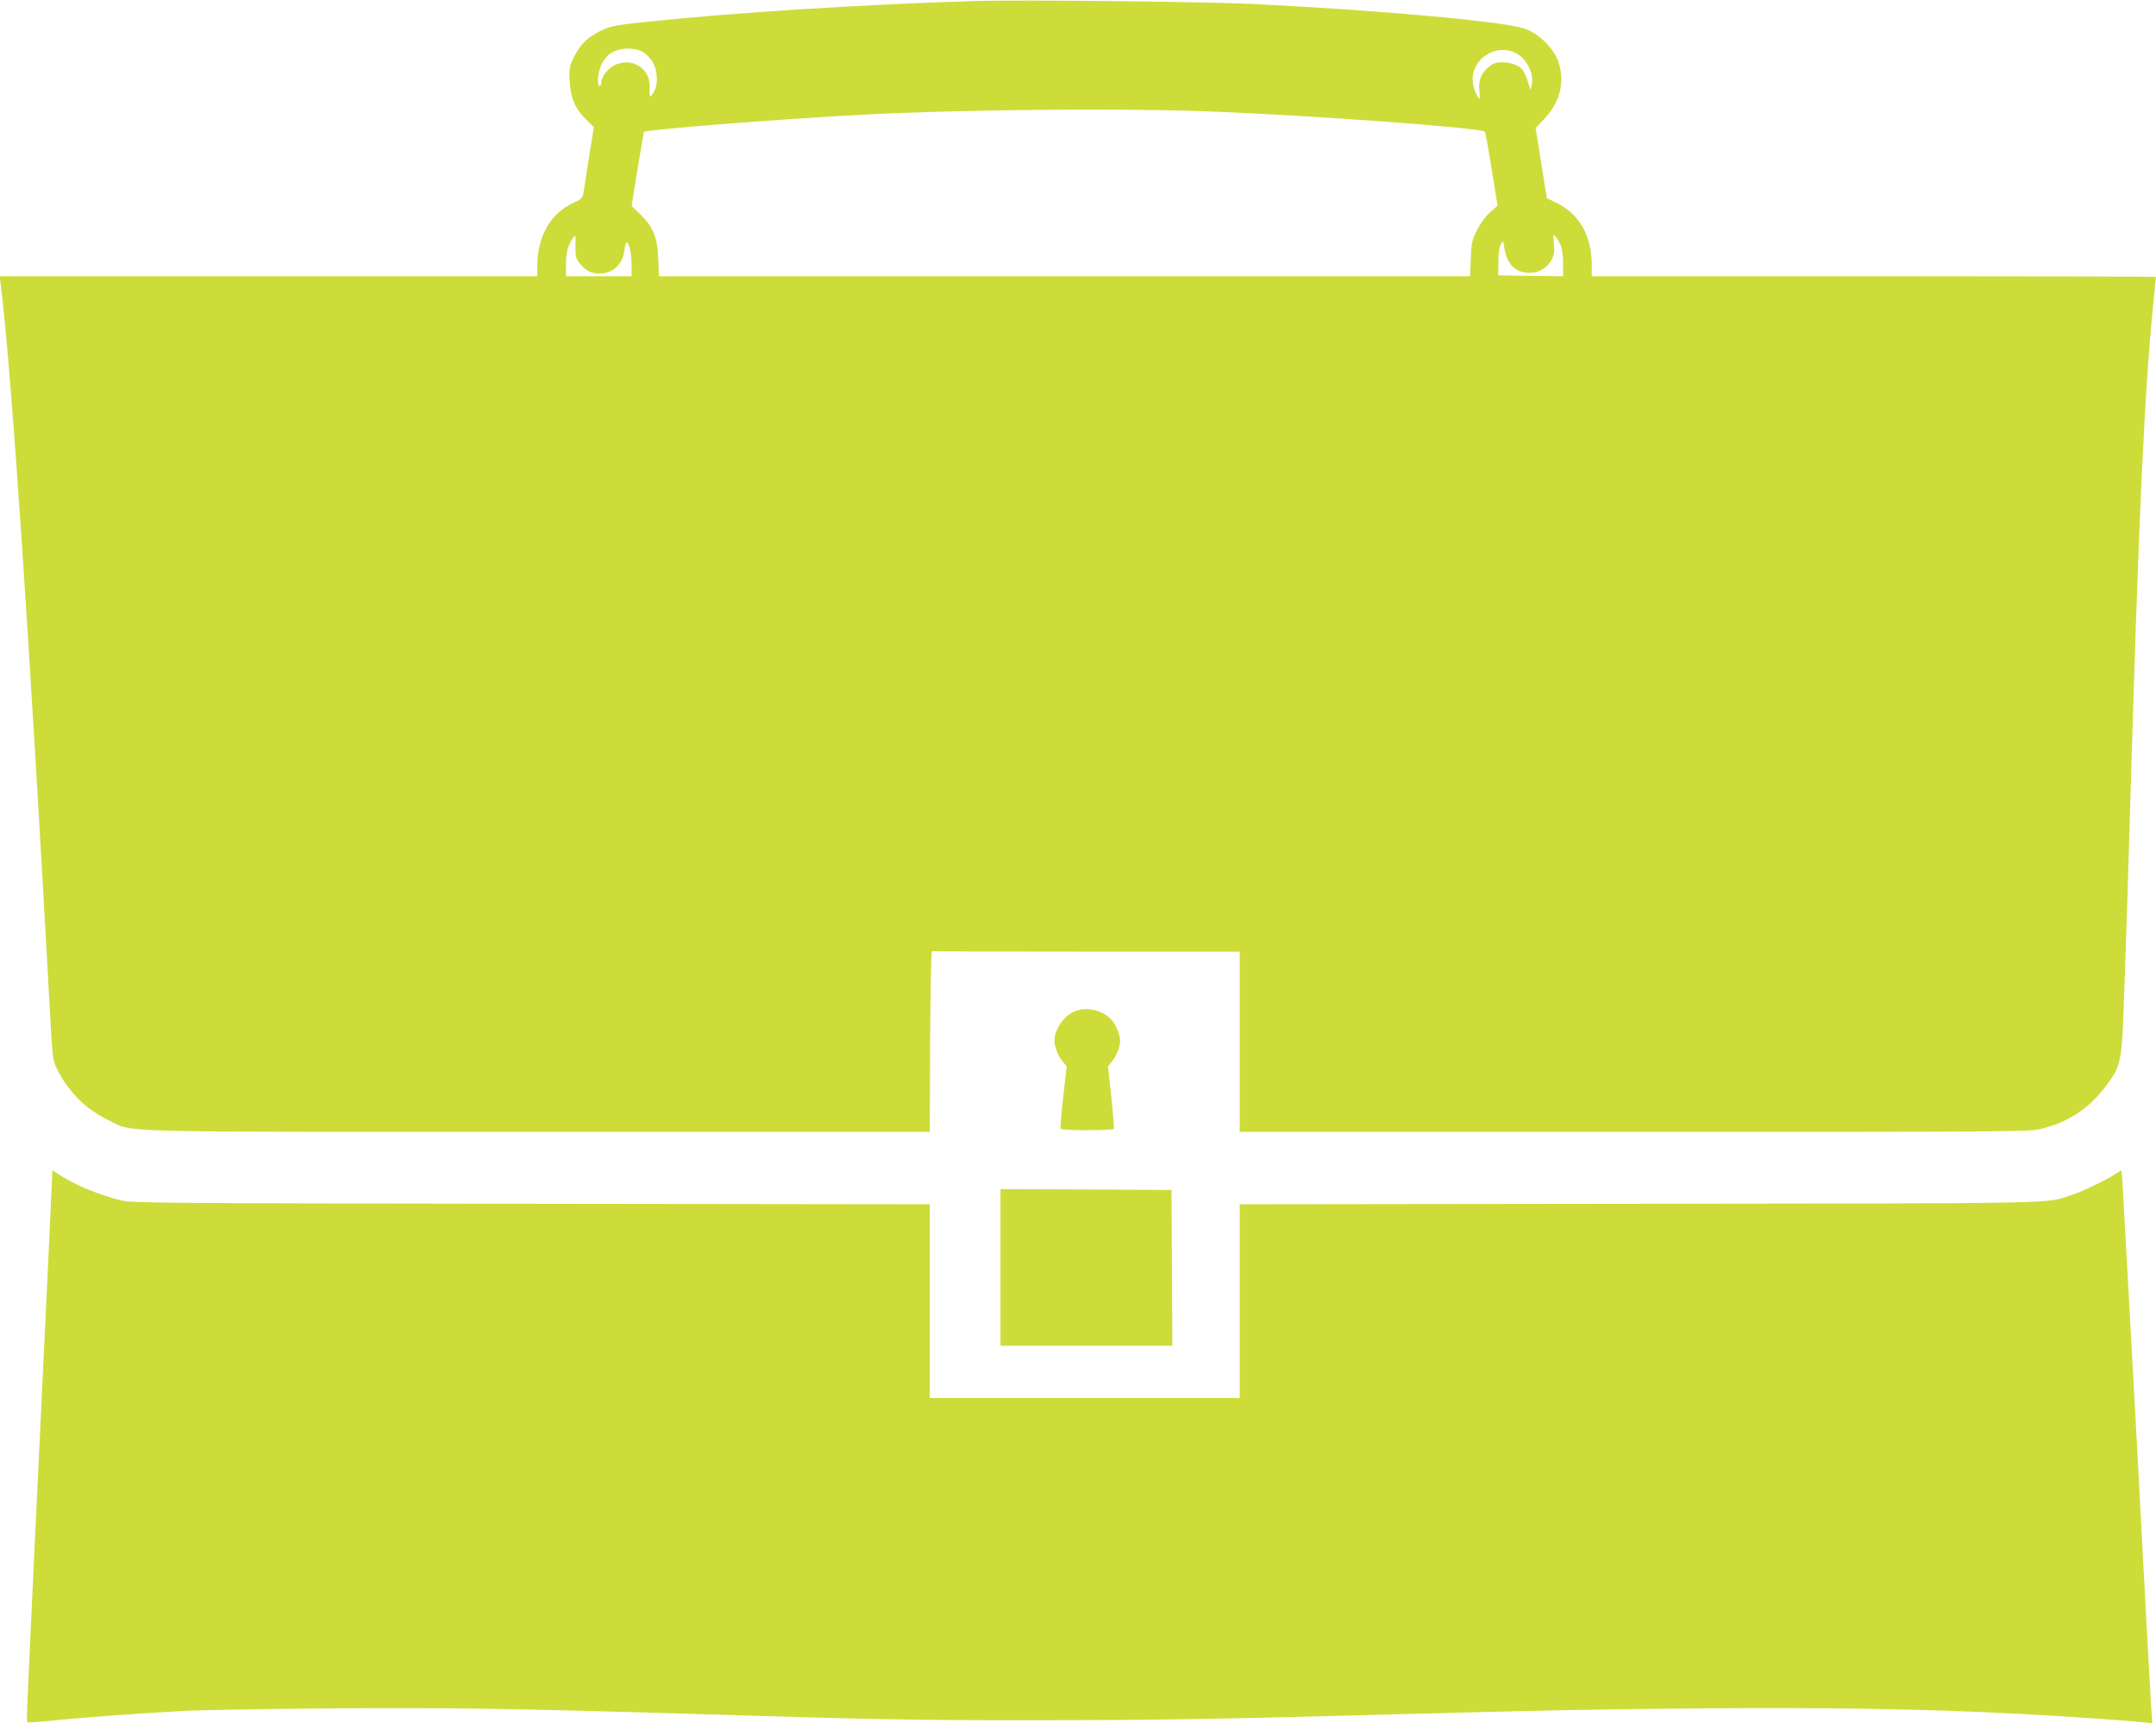
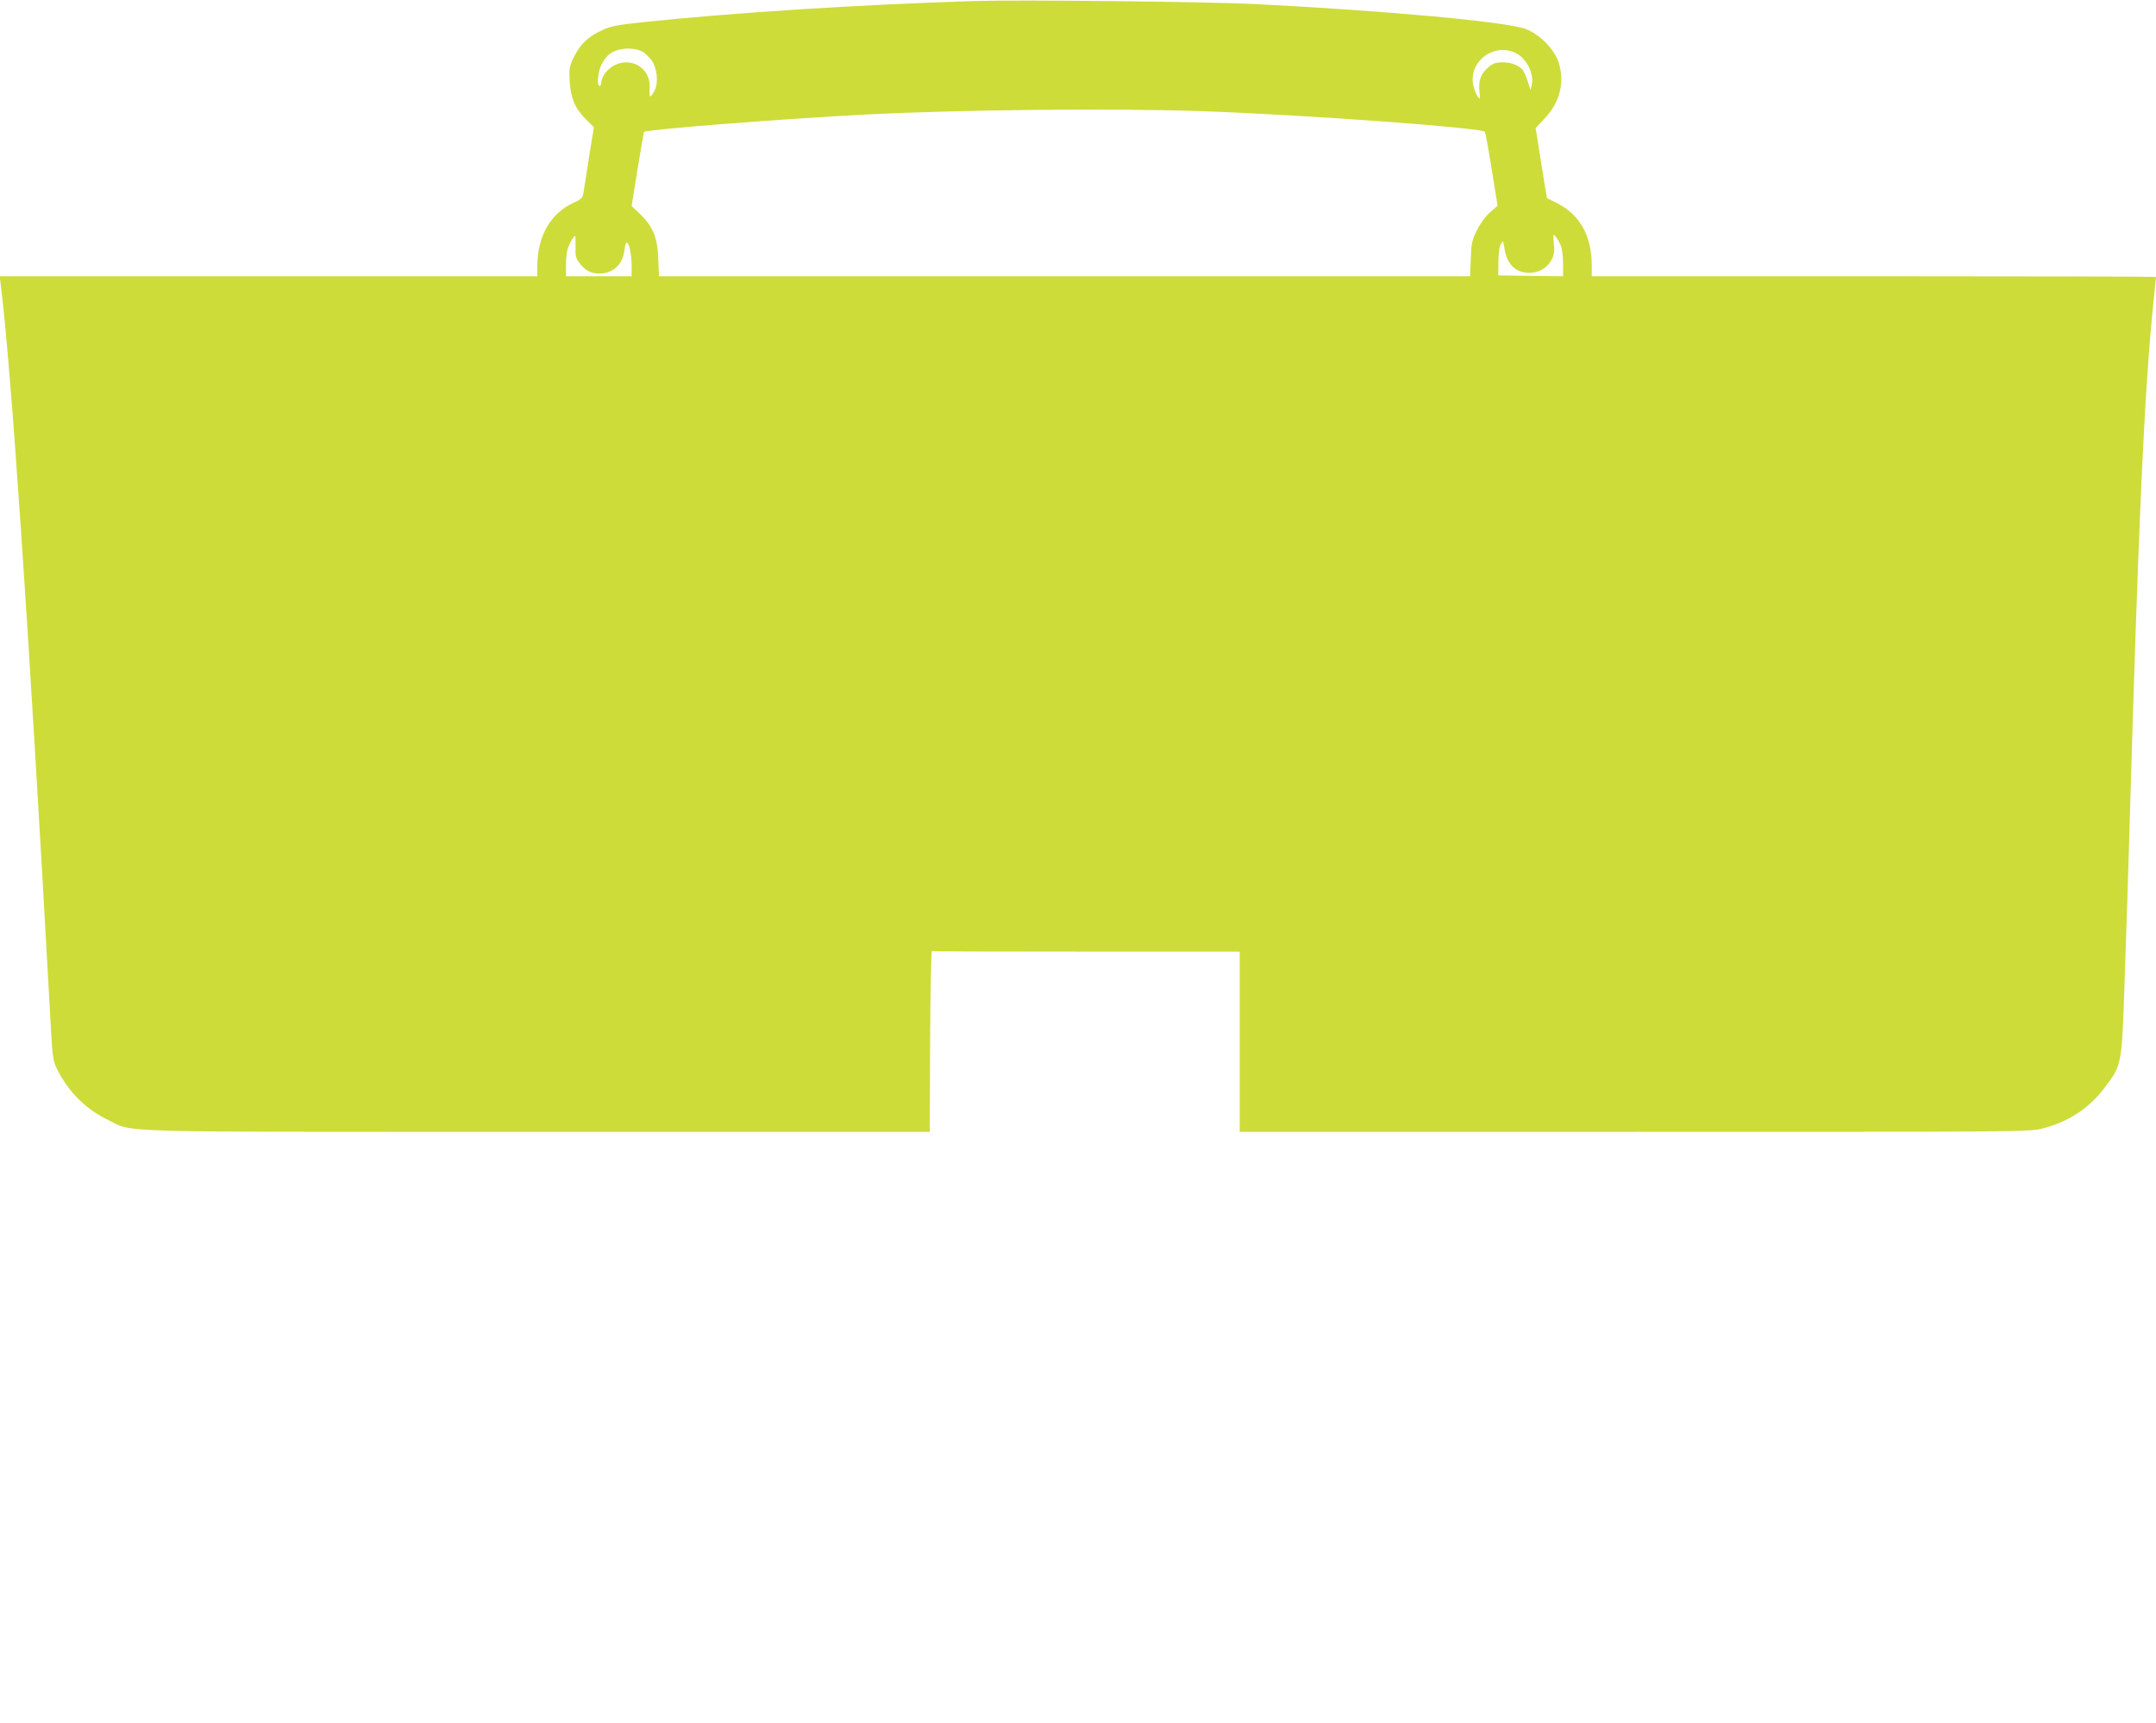
<svg xmlns="http://www.w3.org/2000/svg" version="1.0" width="1280pt" height="1023pt" viewBox="0 0 1280 1023" preserveAspectRatio="xMidYMid meet">
  <g transform="translate(0,1023) scale(0.1,-0.1)" fill="#cddc39" stroke="none">
    <path d="M5790 10224 c-678 -21 -1425 -68 -1965 -125 -162 -17 -199 -24 -250 -48 -84 -39 -129 -82 -166 -157 -29 -59 -31 -69 -27 -146 6 -101 33 -164 98 -228 l46 -45 -27 -165 c-14 -91 -29 -186 -33 -212 -7 -45 -9 -48 -61 -72 -137 -62 -215 -200 -215 -377 l0 -59 -1596 0 -1596 0 6 -47 c62 -490 167 -2039 292 -4308 16 -293 17 -301 44 -355 69 -136 170 -236 305 -301 152 -74 -37 -69 2547 -69 l2328 0 2 538 c2 295 6 536 11 535 4 -2 417 -3 917 -3 l910 0 0 -535 0 -535 2343 0 c2313 0 2345 0 2423 20 155 39 277 120 371 245 101 134 100 128 117 641 9 247 23 683 31 969 51 1761 86 2526 140 3054 8 79 15 145 15 147 0 2 -754 4 -1675 4 l-1675 0 0 68 c-1 174 -72 300 -210 368 -30 15 -56 27 -56 28 -1 1 -16 94 -34 208 l-33 208 52 55 c91 96 121 211 86 330 -23 79 -113 172 -198 203 -114 43 -820 108 -1607 148 -282 14 -1394 26 -1660 18z m-1973 -302 c12 -7 34 -28 50 -48 34 -46 44 -134 19 -182 -25 -48 -33 -45 -29 11 11 149 -163 213 -261 97 -14 -18 -26 -42 -26 -56 0 -13 -4 -24 -10 -24 -18 0 -11 82 11 127 11 23 33 52 49 63 52 37 140 42 197 12z m5184 -8 c62 -31 108 -123 93 -187 l-7 -32 -17 52 c-9 29 -23 59 -30 68 -24 28 -68 45 -119 45 -39 0 -56 -6 -81 -26 -48 -41 -63 -79 -57 -143 5 -51 4 -54 -9 -36 -8 11 -19 37 -25 59 -39 144 117 268 252 200z m-1866 -344 c604 -21 1656 -98 1680 -122 4 -3 22 -103 41 -223 l35 -216 -45 -40 c-28 -25 -58 -66 -78 -107 -30 -60 -33 -77 -36 -169 l-4 -103 -2408 0 -2408 0 -4 103 c-4 126 -31 192 -108 266 l-50 48 35 219 c20 120 37 219 38 221 15 14 825 78 1317 103 559 29 1468 38 1995 20z m2131 -797 c8 -18 14 -65 14 -108 l0 -75 -192 2 -193 3 1 80 c0 49 5 90 14 105 14 25 14 25 21 -21 15 -98 66 -149 150 -149 56 0 106 30 132 80 14 27 17 48 12 95 -5 56 -4 59 11 40 9 -11 22 -34 30 -52z m-5849 -7 c-2 -51 2 -70 19 -92 37 -50 70 -68 124 -68 79 0 138 55 147 138 3 25 9 46 14 46 14 0 29 -72 29 -137 l0 -63 -195 0 -195 0 0 70 c0 41 6 86 15 107 14 33 33 63 40 63 2 0 2 -29 2 -64z" />
-     <path d="M6369 4220 c-62 -33 -109 -106 -109 -170 0 -34 22 -91 47 -120 l26 -31 -21 -182 c-11 -100 -18 -185 -15 -189 2 -5 73 -8 158 -8 85 0 156 3 158 8 2 4 -5 89 -15 189 l-20 182 25 31 c25 29 47 86 47 120 0 34 -22 91 -47 121 -55 65 -162 87 -234 49z" />
-     <path d="M310 3253 c0 -15 -29 -635 -65 -1378 -85 -1780 -89 -1864 -83 -1870 2 -3 67 1 144 9 155 17 483 41 764 57 102 6 504 13 895 16 697 5 1100 -1 2120 -32 1112 -34 1349 -39 2055 -38 684 0 1044 5 2075 33 969 26 1190 31 1885 37 767 6 1319 -3 1880 -32 289 -15 652 -40 747 -51 l51 -6 -4 58 c-3 33 -18 311 -35 619 -16 308 -41 764 -54 1013 -14 248 -36 658 -50 910 -36 654 -37 682 -42 682 -3 0 -17 -9 -32 -19 -40 -29 -200 -106 -256 -124 -168 -55 16 -51 -2567 -54 l-2378 -3 0 -575 0 -575 -920 0 -920 0 0 575 0 575 -2367 3 c-2167 3 -2374 4 -2434 20 -136 34 -280 94 -376 158 l-33 21 0 -29z" />
-     <path d="M5940 2705 l0 -465 510 0 510 0 -2 463 -3 462 -507 3 -508 2 0 -465z" />
  </g>
</svg>